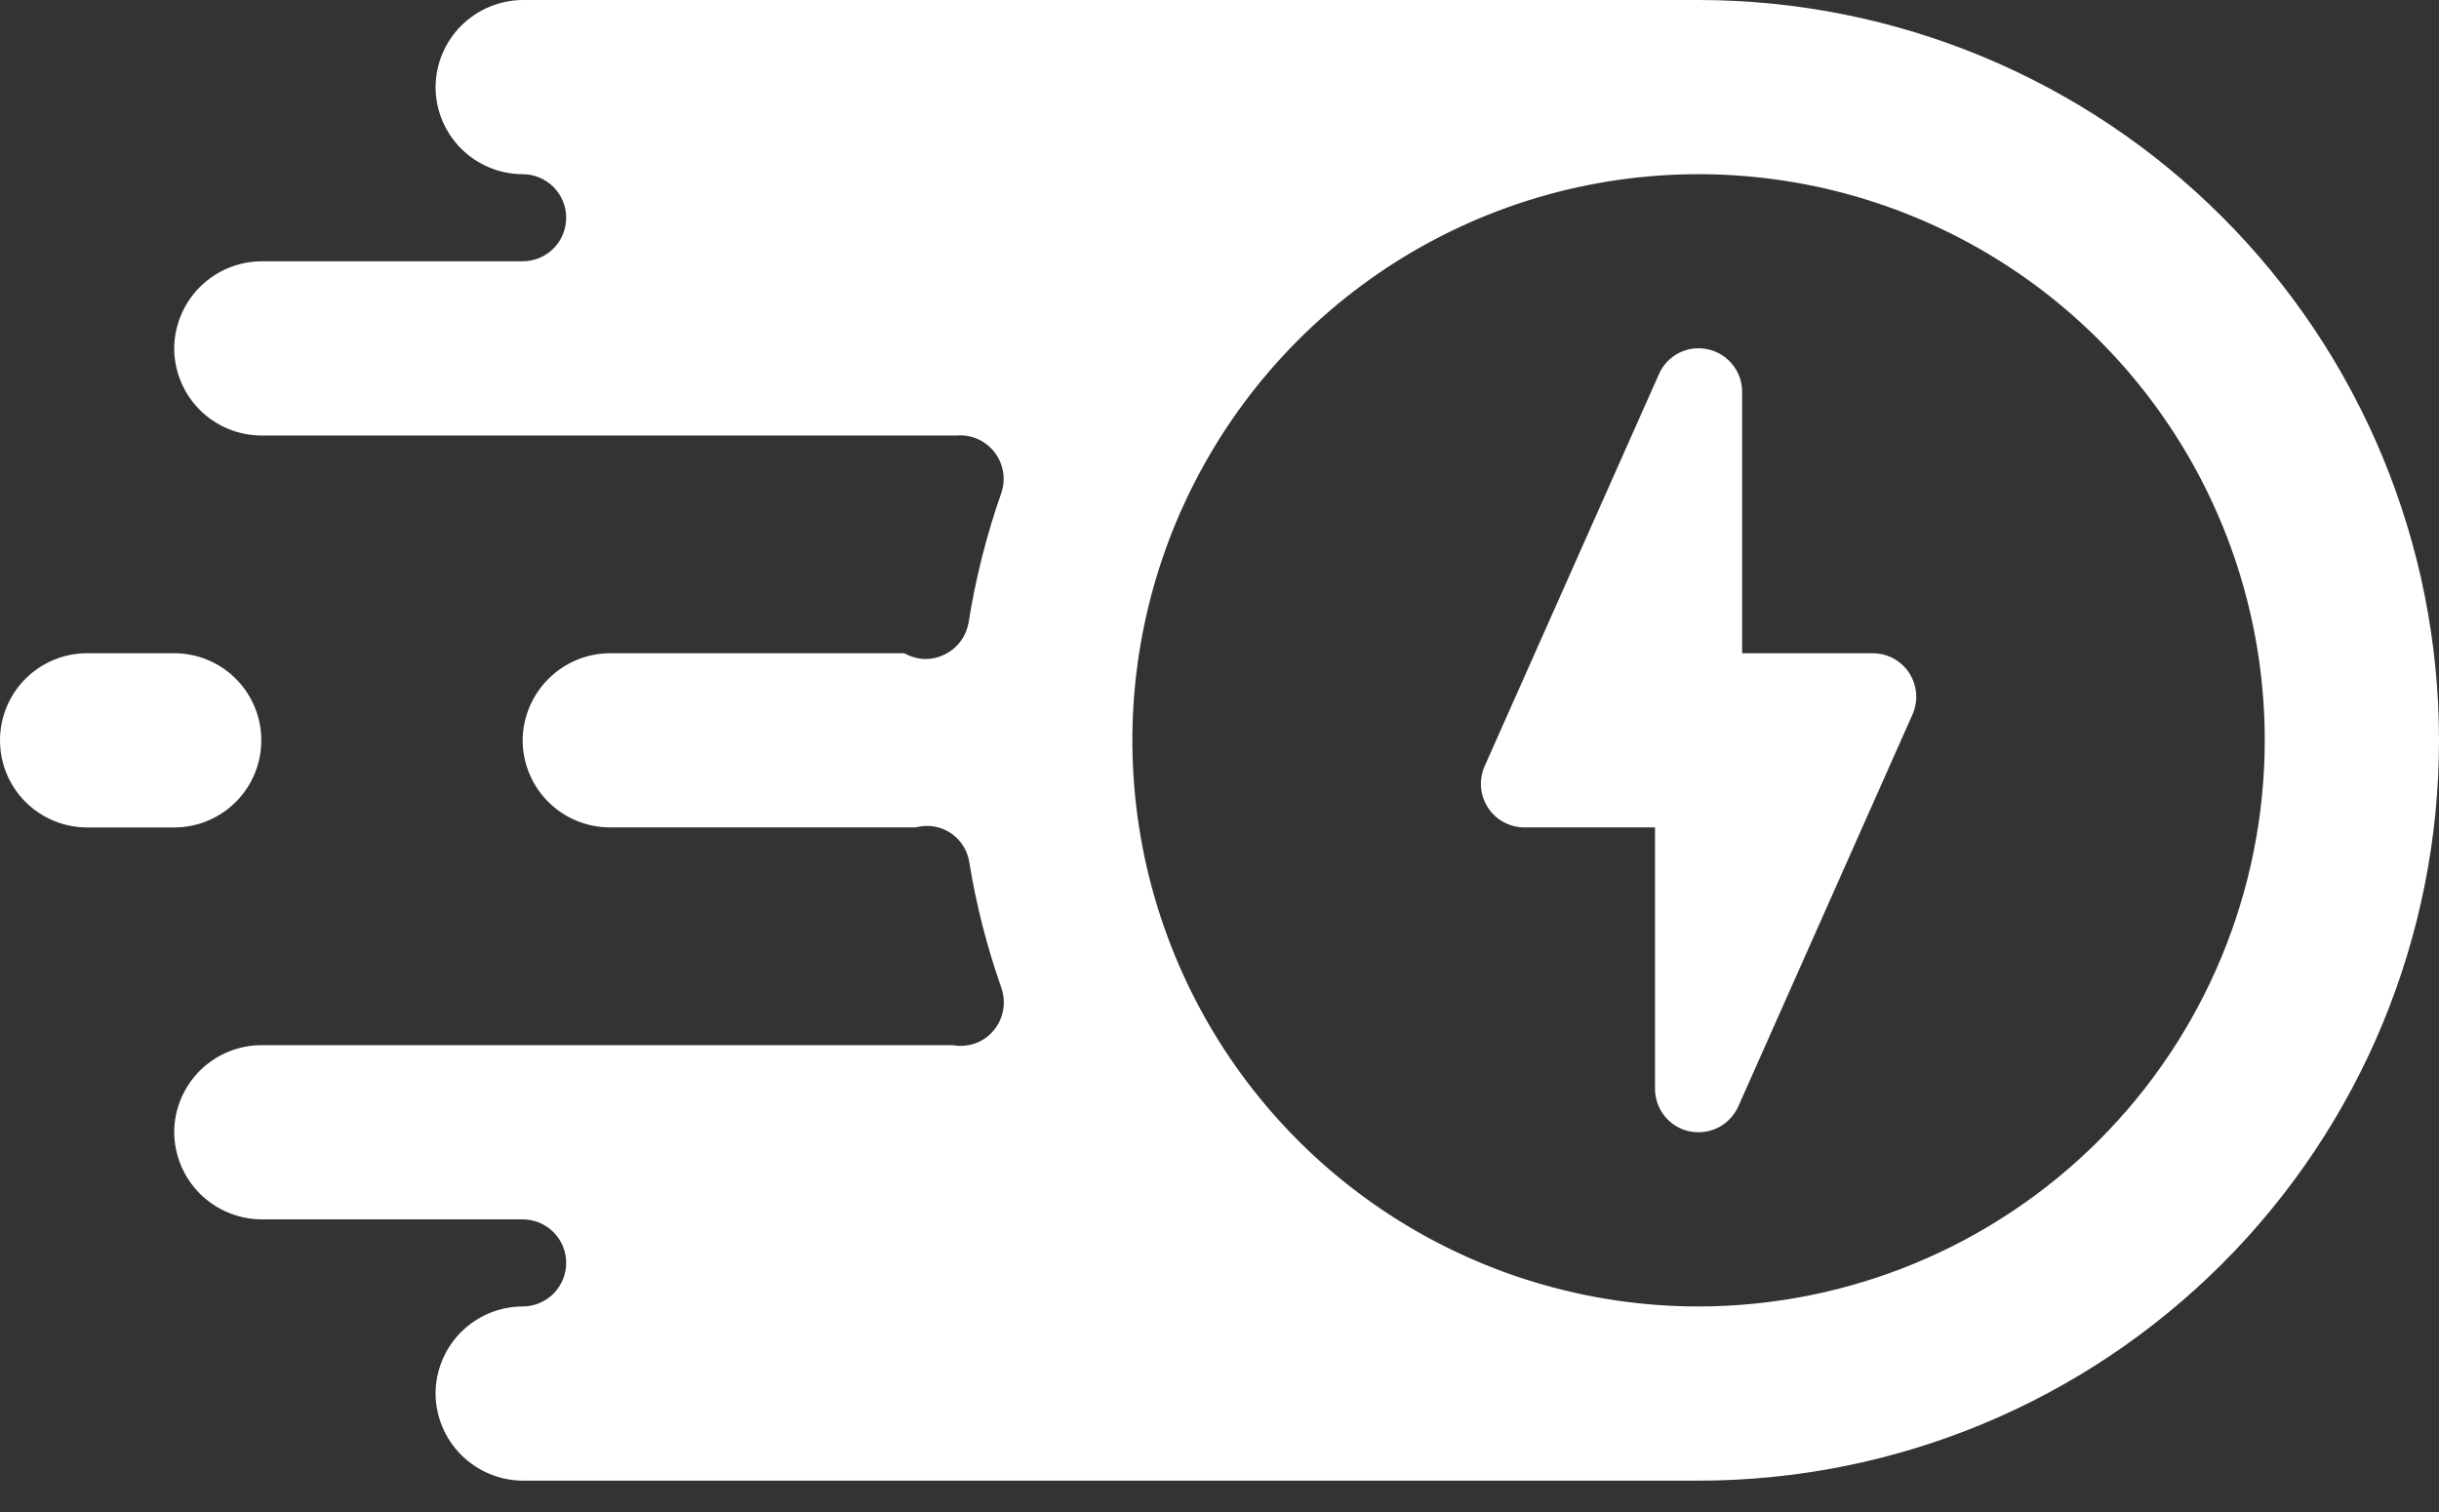
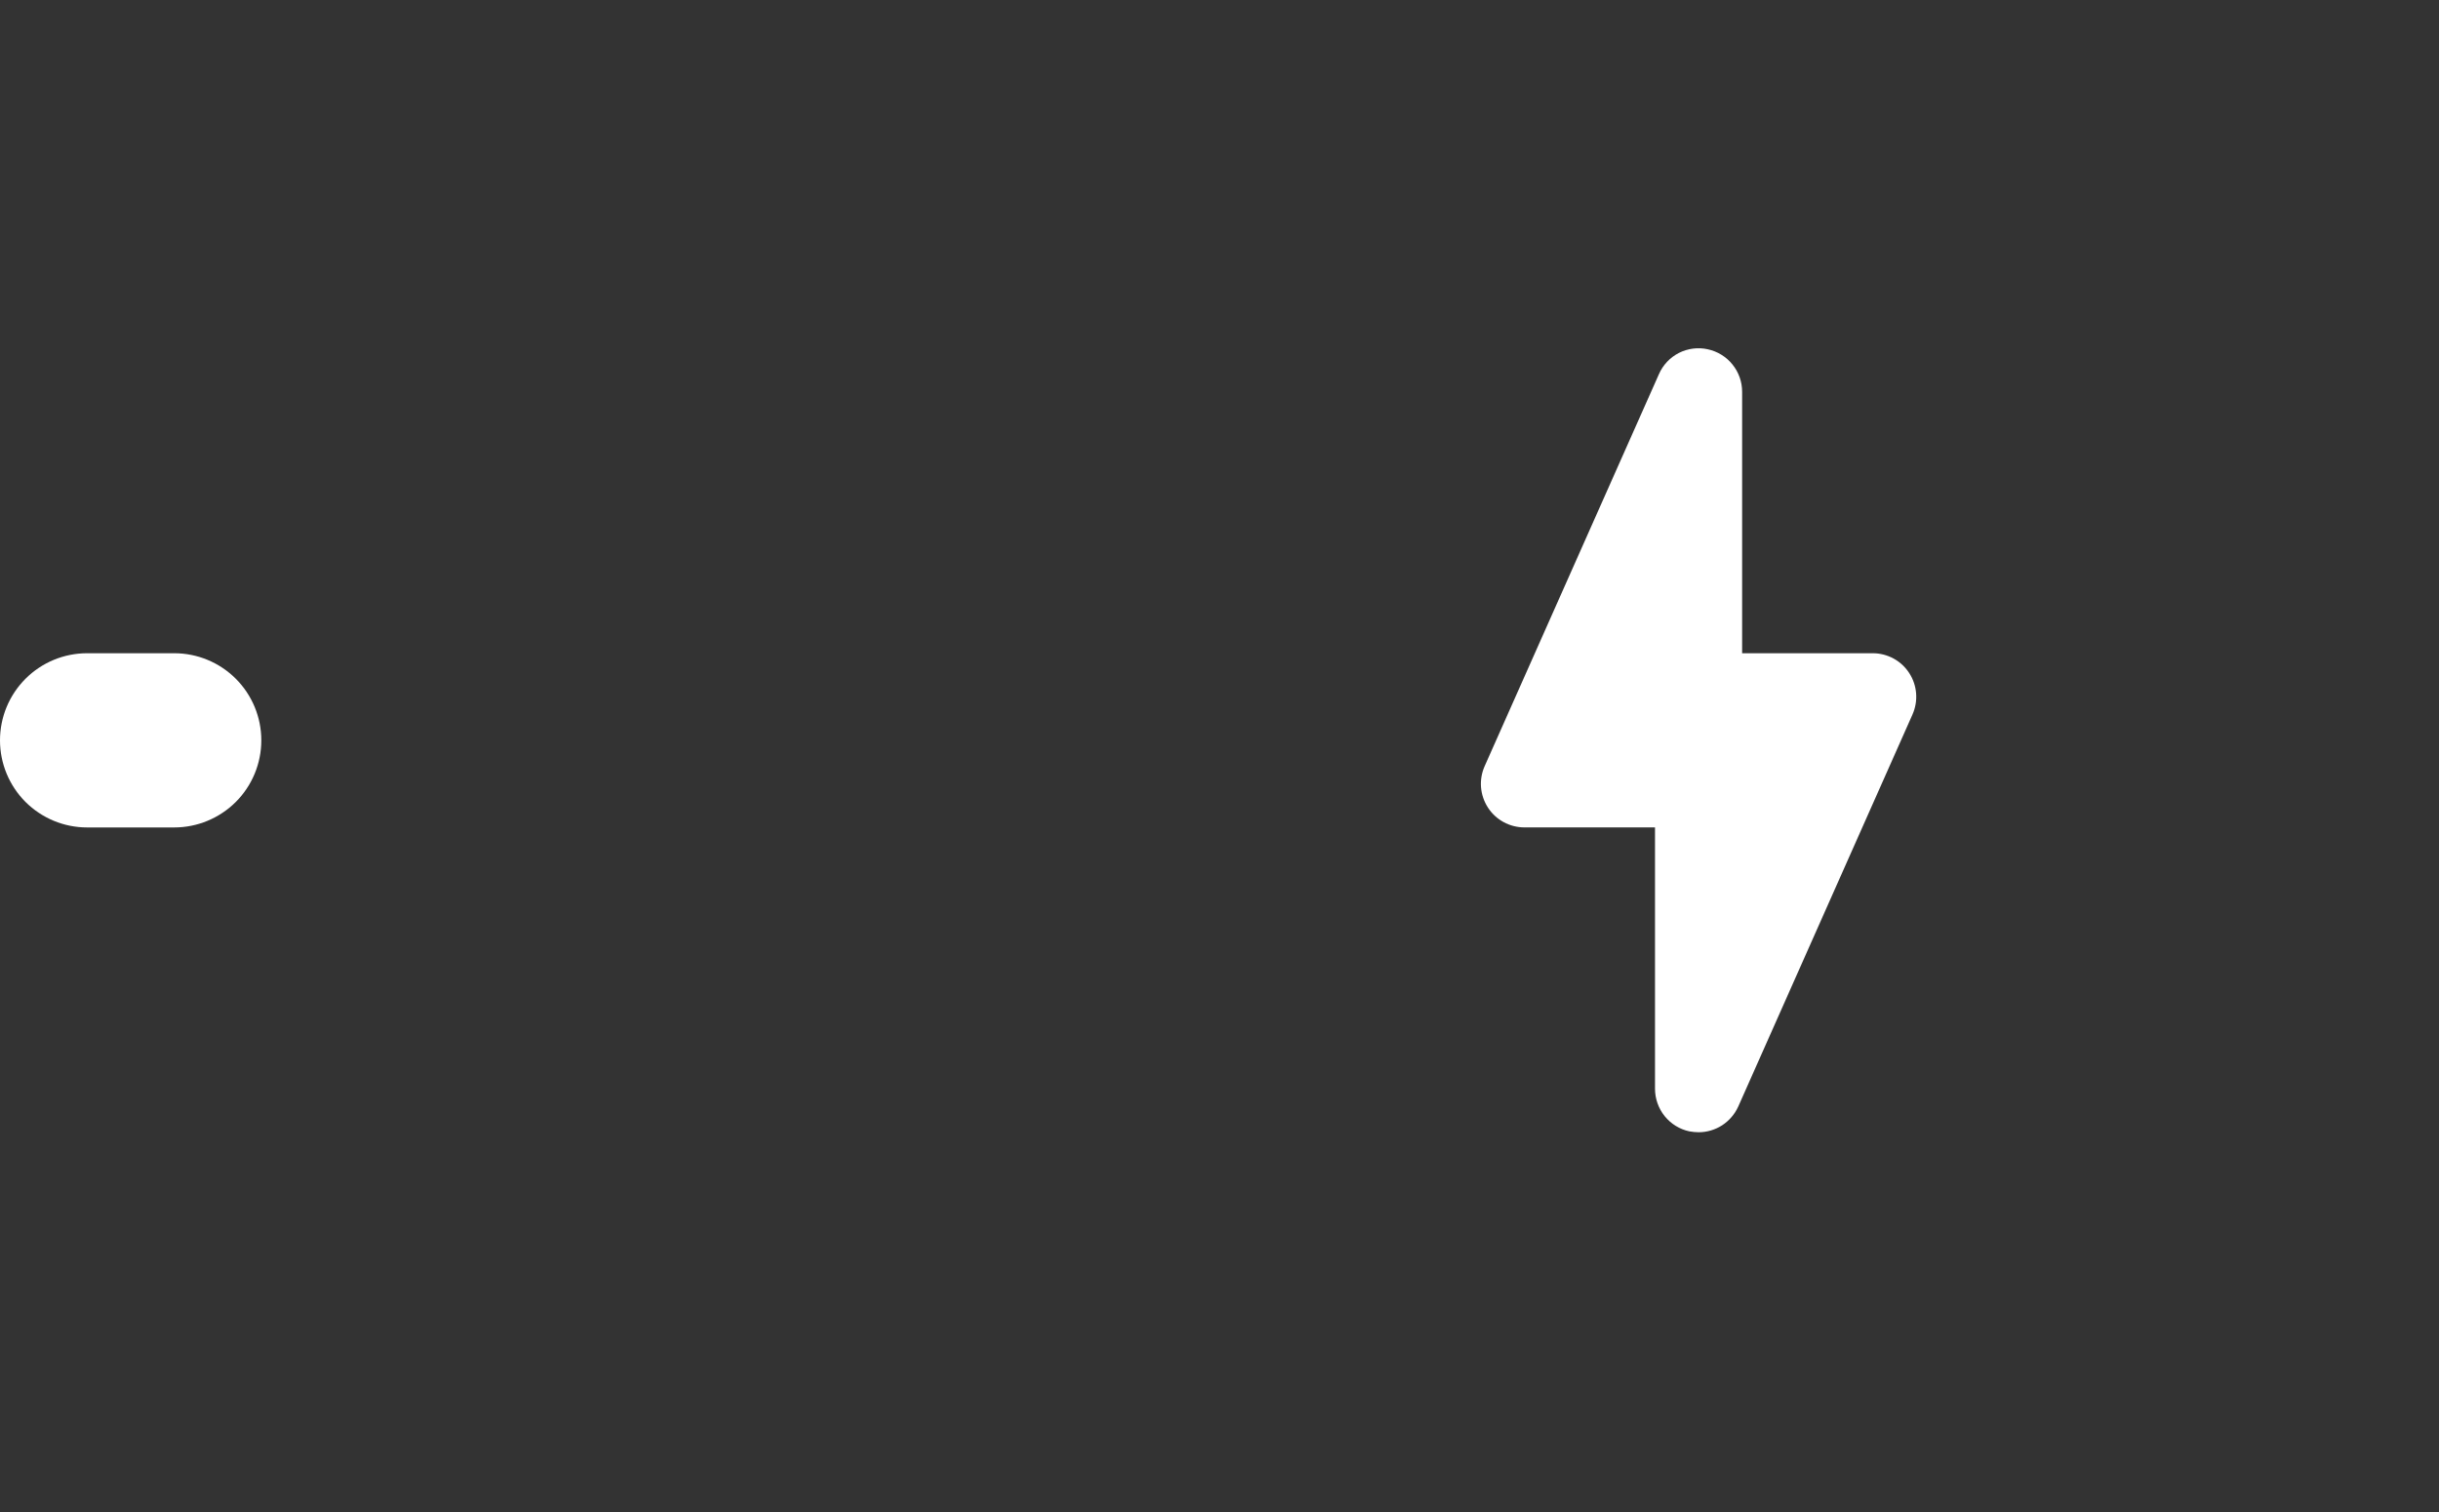
<svg xmlns="http://www.w3.org/2000/svg" width="50" height="31" viewBox="0 0 50 31" fill="none">
  <rect x="0" y="0" width="50" height="31" fill="#333333" stroke="none" />
  <path d="M39.205 14.652L35.634 22.688C35.563 22.844 35.449 22.977 35.305 23.071C35.161 23.164 34.993 23.214 34.821 23.214C34.758 23.213 34.696 23.207 34.634 23.196C34.434 23.154 34.255 23.043 34.126 22.884C33.998 22.724 33.928 22.526 33.928 22.321V16.964H31.25C31.101 16.964 30.954 16.926 30.824 16.855C30.693 16.784 30.582 16.681 30.502 16.556C30.421 16.43 30.373 16.287 30.361 16.139C30.35 15.99 30.376 15.841 30.437 15.705L34.009 7.67C34.091 7.482 34.236 7.329 34.418 7.236C34.6 7.144 34.809 7.117 35.009 7.161C35.209 7.204 35.388 7.314 35.516 7.473C35.645 7.633 35.715 7.831 35.714 8.036V13.393H38.393C38.542 13.393 38.688 13.431 38.819 13.502C38.95 13.573 39.06 13.676 39.141 13.802C39.222 13.927 39.27 14.07 39.281 14.219C39.292 14.367 39.266 14.516 39.205 14.652Z" fill="white" />
-   <path d="M34.821 0H10.714C10.242 0.004 9.79 0.193 9.455 0.527C9.121 0.861 8.932 1.313 8.929 1.786C8.93 2.259 9.119 2.712 9.453 3.047C9.788 3.381 10.241 3.57 10.714 3.571C10.951 3.571 11.178 3.666 11.346 3.833C11.513 4 11.607 4.227 11.607 4.464C11.607 4.701 11.513 4.928 11.346 5.096C11.178 5.263 10.951 5.357 10.714 5.357H5.357C4.885 5.361 4.432 5.55 4.098 5.884C3.764 6.218 3.575 6.67 3.571 7.143C3.573 7.616 3.761 8.069 4.096 8.404C4.431 8.739 4.884 8.927 5.357 8.929H19.607C19.755 8.916 19.904 8.941 20.04 9C20.175 9.06 20.294 9.152 20.386 9.269C20.477 9.386 20.538 9.524 20.562 9.67C20.587 9.817 20.575 9.967 20.527 10.107C20.225 10.969 20.001 11.857 19.857 12.759C19.82 12.981 19.702 13.181 19.525 13.319C19.348 13.458 19.126 13.526 18.902 13.509C18.773 13.495 18.649 13.455 18.536 13.393H12.5C12.027 13.396 11.575 13.586 11.241 13.92C10.907 14.254 10.718 14.706 10.714 15.179C10.716 15.652 10.904 16.105 11.239 16.44C11.573 16.774 12.027 16.963 12.5 16.964H18.759C18.803 16.955 18.857 16.946 18.911 16.938C19.131 16.914 19.351 16.975 19.528 17.107C19.706 17.24 19.826 17.434 19.866 17.652C20.009 18.536 20.23 19.405 20.527 20.25C20.591 20.43 20.596 20.626 20.541 20.809C20.487 20.992 20.375 21.152 20.223 21.268C20.126 21.341 20.015 21.393 19.896 21.42C19.778 21.448 19.655 21.451 19.536 21.429H5.357C4.884 21.43 4.431 21.619 4.096 21.953C3.761 22.288 3.573 22.741 3.571 23.214C3.575 23.687 3.764 24.139 4.098 24.473C4.432 24.807 4.885 24.997 5.357 25H10.714C10.951 25 11.178 25.094 11.346 25.262C11.513 25.429 11.607 25.656 11.607 25.893C11.607 26.13 11.513 26.357 11.346 26.524C11.178 26.692 10.951 26.786 10.714 26.786C10.241 26.787 9.788 26.976 9.453 27.31C9.119 27.645 8.93 28.098 8.929 28.571C8.932 29.044 9.121 29.496 9.455 29.83C9.79 30.164 10.242 30.354 10.714 30.357H34.821C38.847 30.357 42.708 28.758 45.554 25.911C48.401 23.065 50 19.204 50 15.179C50 11.153 48.401 7.292 45.554 4.446C42.708 1.599 38.847 0 34.821 0ZM34.821 26.786C32.526 26.786 30.282 26.105 28.373 24.83C26.464 23.554 24.976 21.741 24.098 19.62C23.219 17.5 22.989 15.166 23.437 12.914C23.885 10.663 24.991 8.594 26.614 6.971C28.237 5.348 30.305 4.242 32.557 3.794C34.809 3.347 37.142 3.576 39.263 4.455C41.384 5.333 43.197 6.821 44.472 8.73C45.748 10.639 46.428 12.883 46.428 15.179C46.426 18.256 45.202 21.207 43.026 23.383C40.85 25.559 37.899 26.783 34.821 26.786Z" fill="white" />
  <path d="M3.571 16.965C4.045 16.965 4.499 16.776 4.834 16.442C5.169 16.107 5.357 15.652 5.357 15.179C5.357 14.705 5.169 14.251 4.834 13.916C4.499 13.581 4.045 13.393 3.571 13.393H1.786C1.312 13.393 0.858 13.581 0.523 13.916C0.188 14.251 0 14.705 0 15.179C0 15.652 0.188 16.107 0.523 16.442C0.858 16.776 1.312 16.965 1.786 16.965H3.571Z" fill="white" />
</svg>